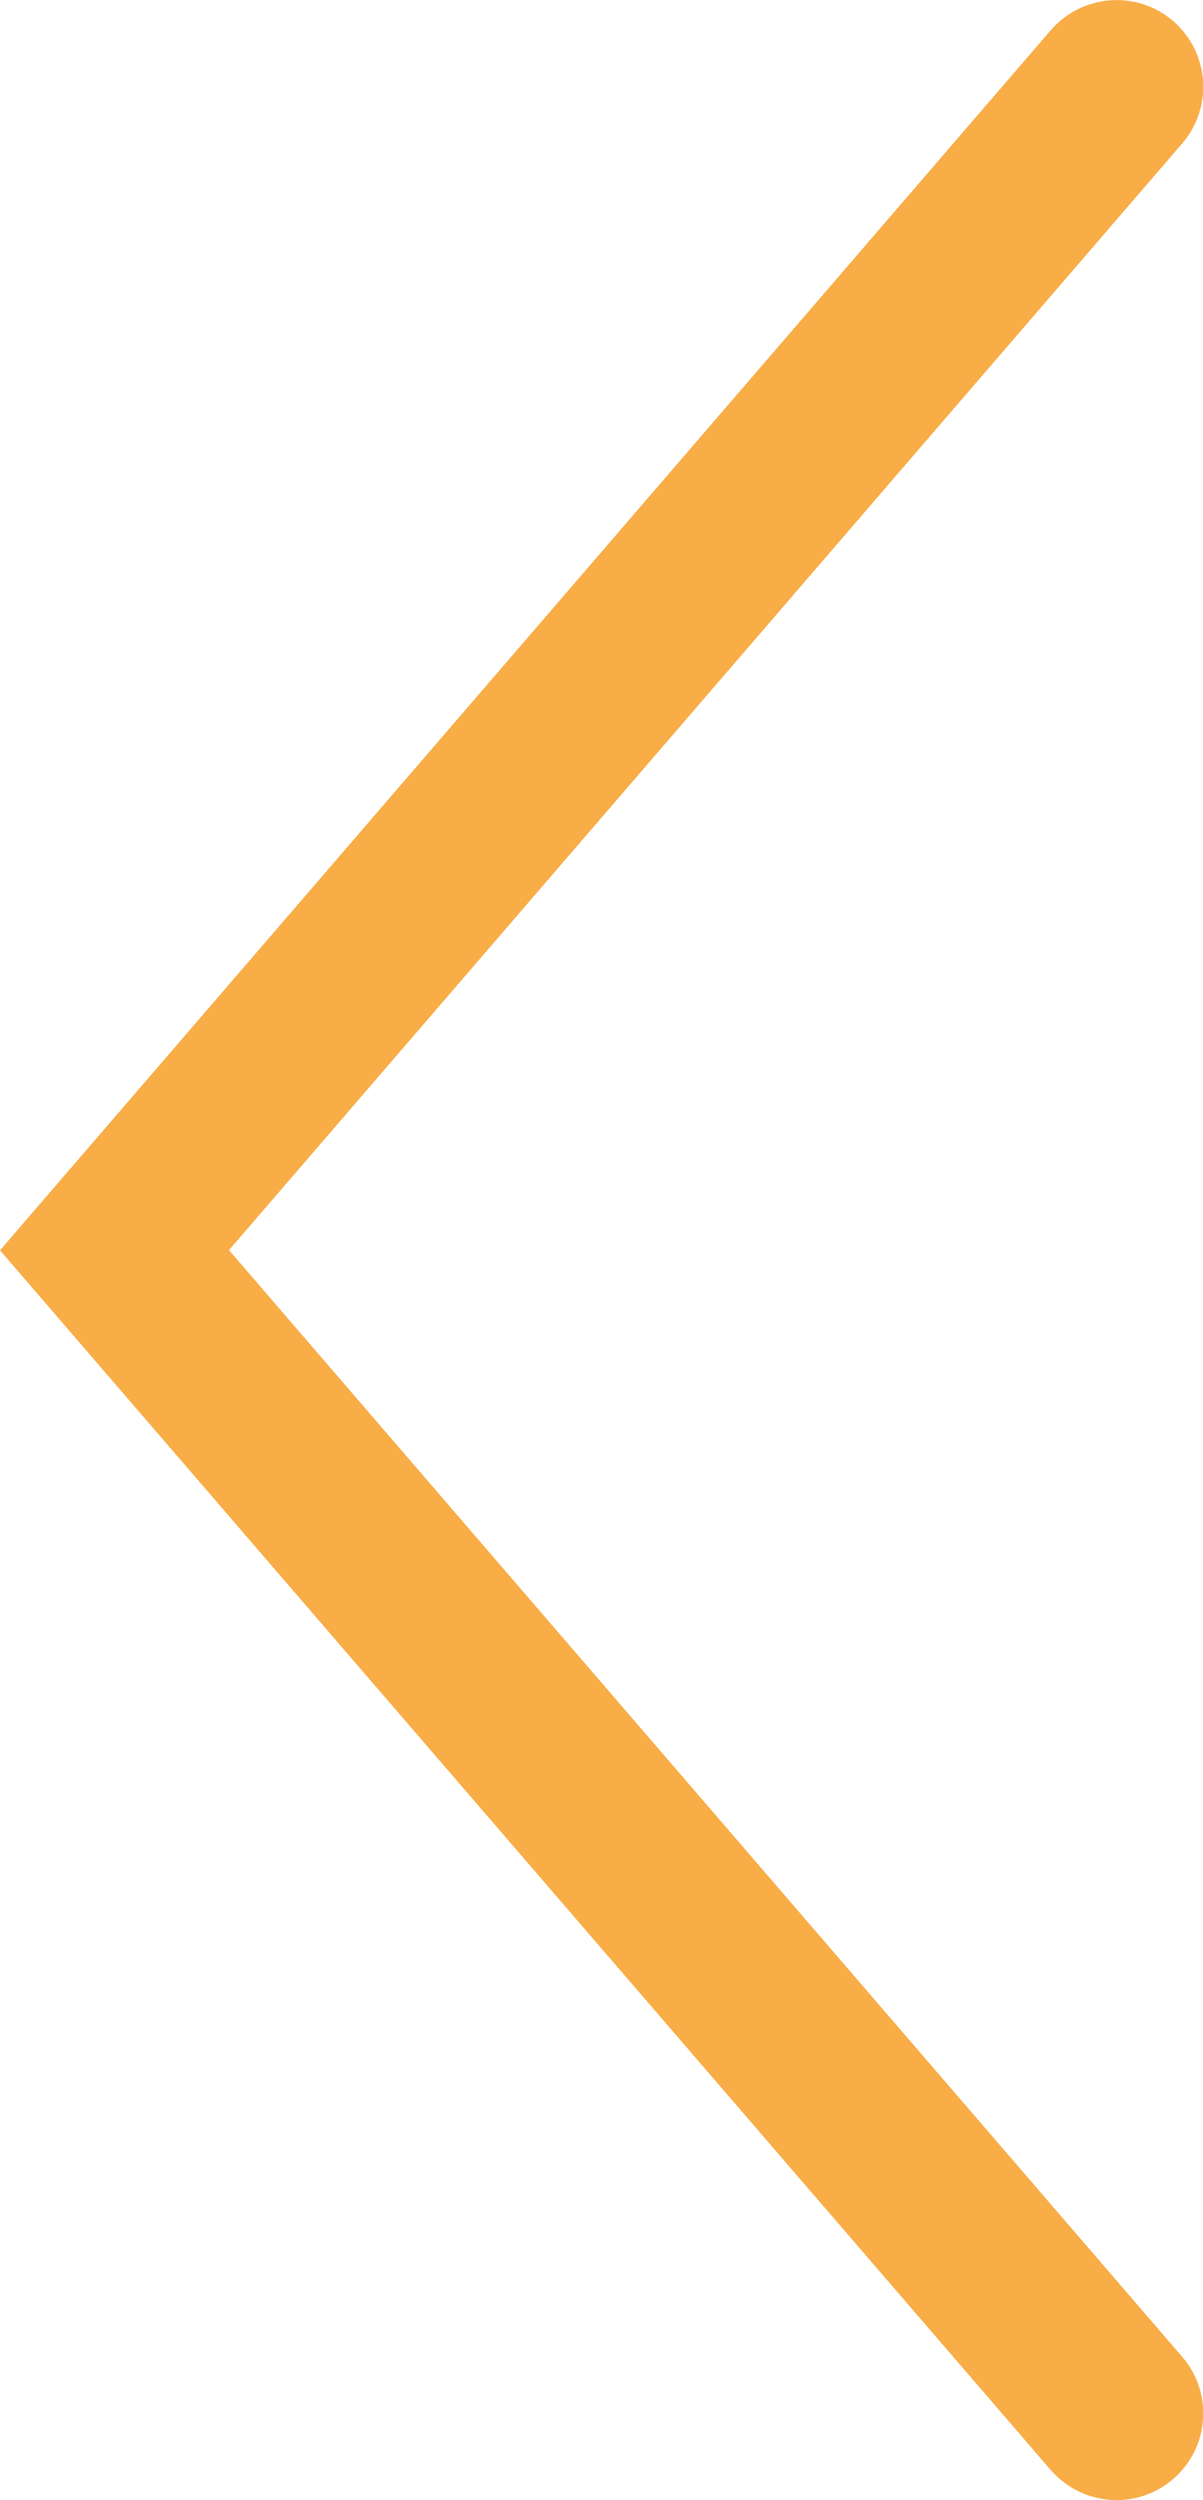
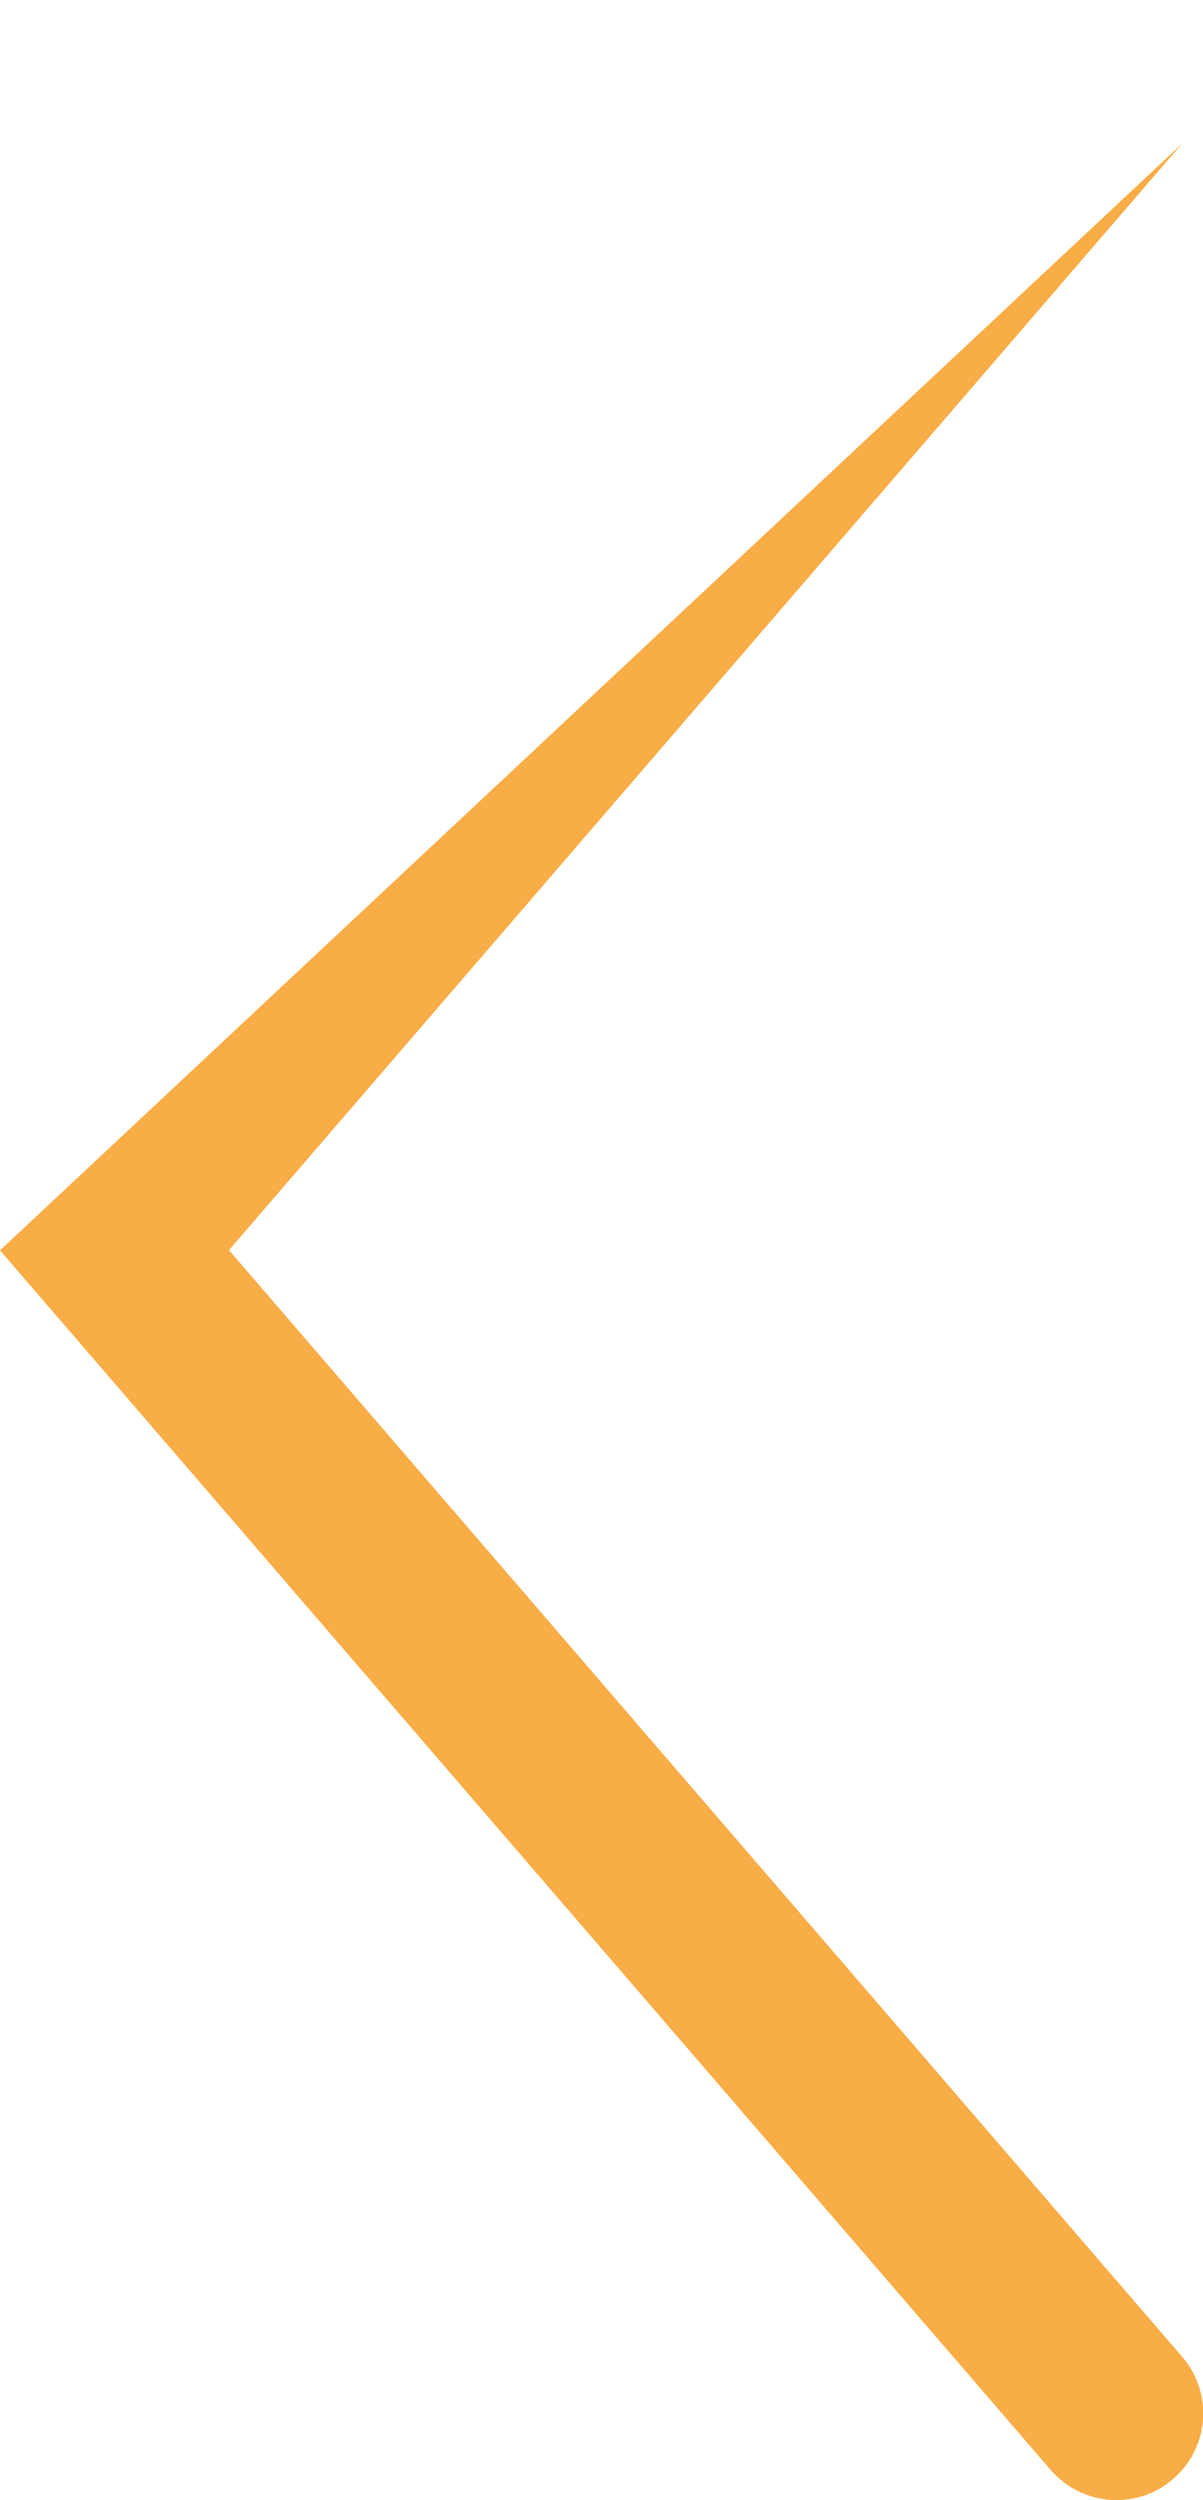
<svg xmlns="http://www.w3.org/2000/svg" width="26.013" height="54.037" viewBox="0 0 26.013 54.037">
-   <path fill="#f8ad46" d="M25.564 50.94L4.952 27.02 25.564 3.1c.675-.784.587-1.97-.197-2.646-.783-.674-1.967-.584-2.647.2L0 27.024l22.72 26.362c.375.43.897.65 1.424.65.434 0 .87-.15 1.223-.455.784-.674.872-1.857.197-2.642" />
+   <path fill="#f8ad46" d="M25.564 50.94L4.952 27.02 25.564 3.1L0 27.024l22.72 26.362c.375.43.897.65 1.424.65.434 0 .87-.15 1.223-.455.784-.674.872-1.857.197-2.642" />
</svg>